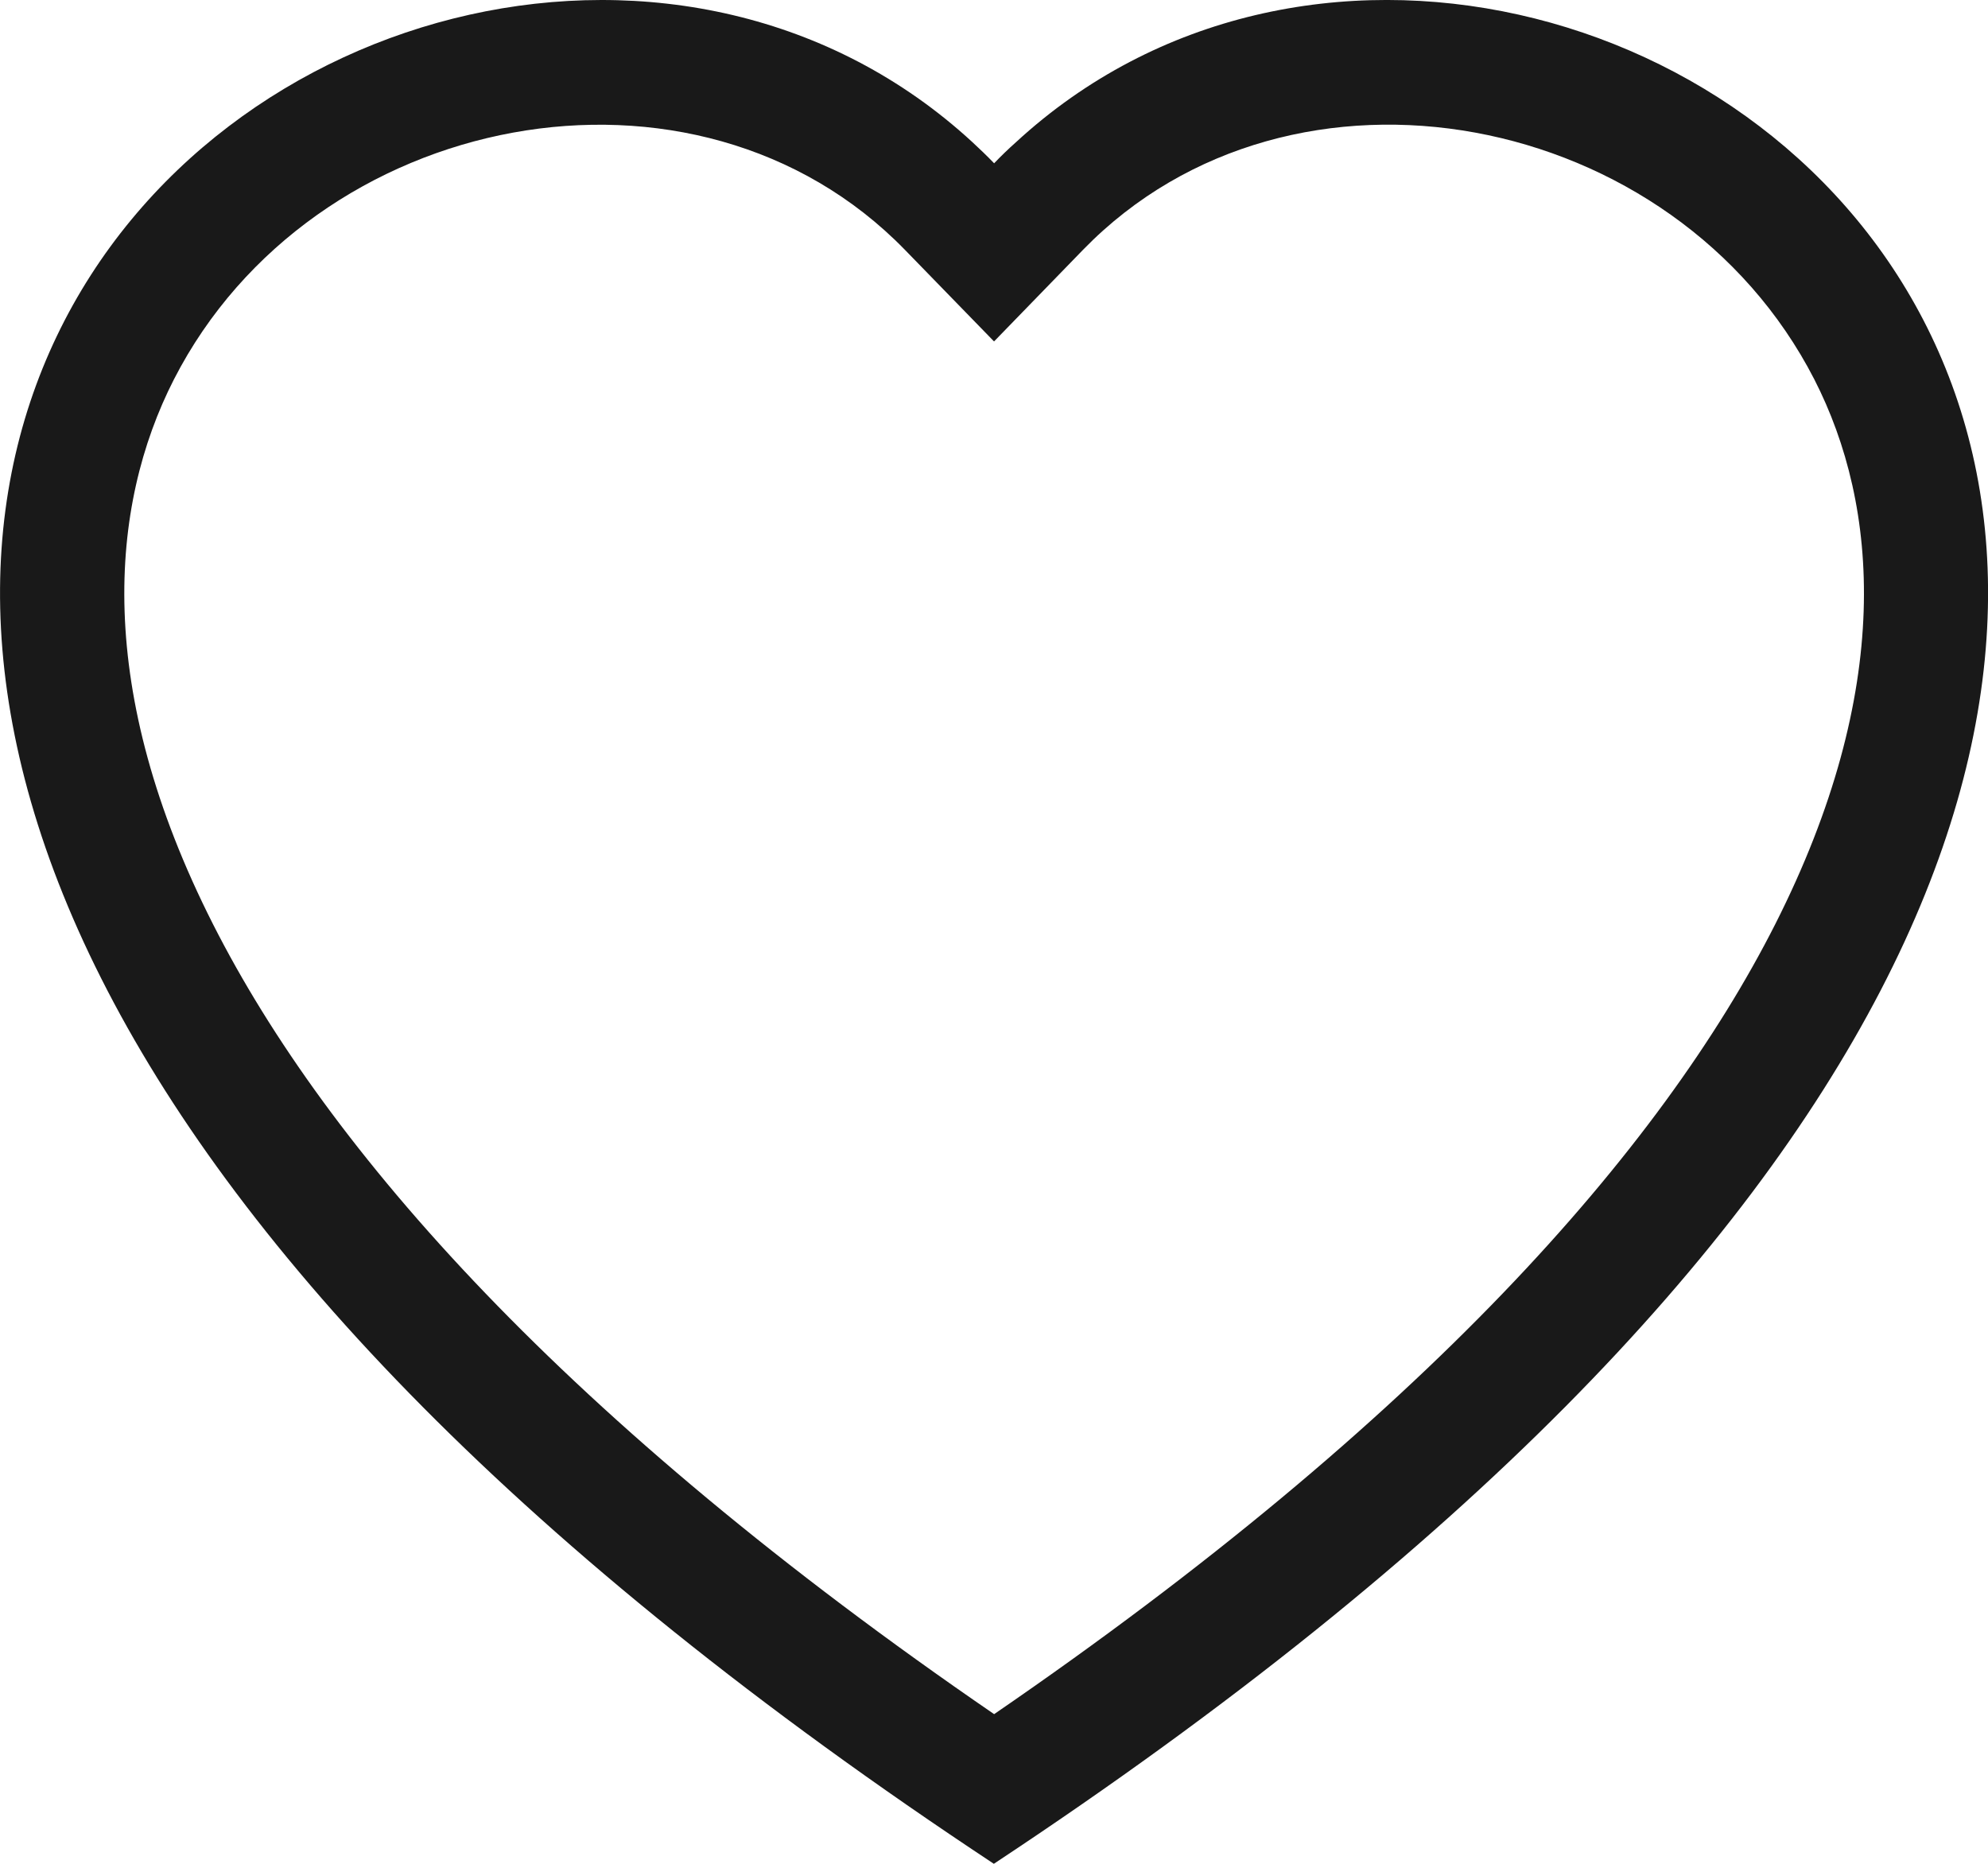
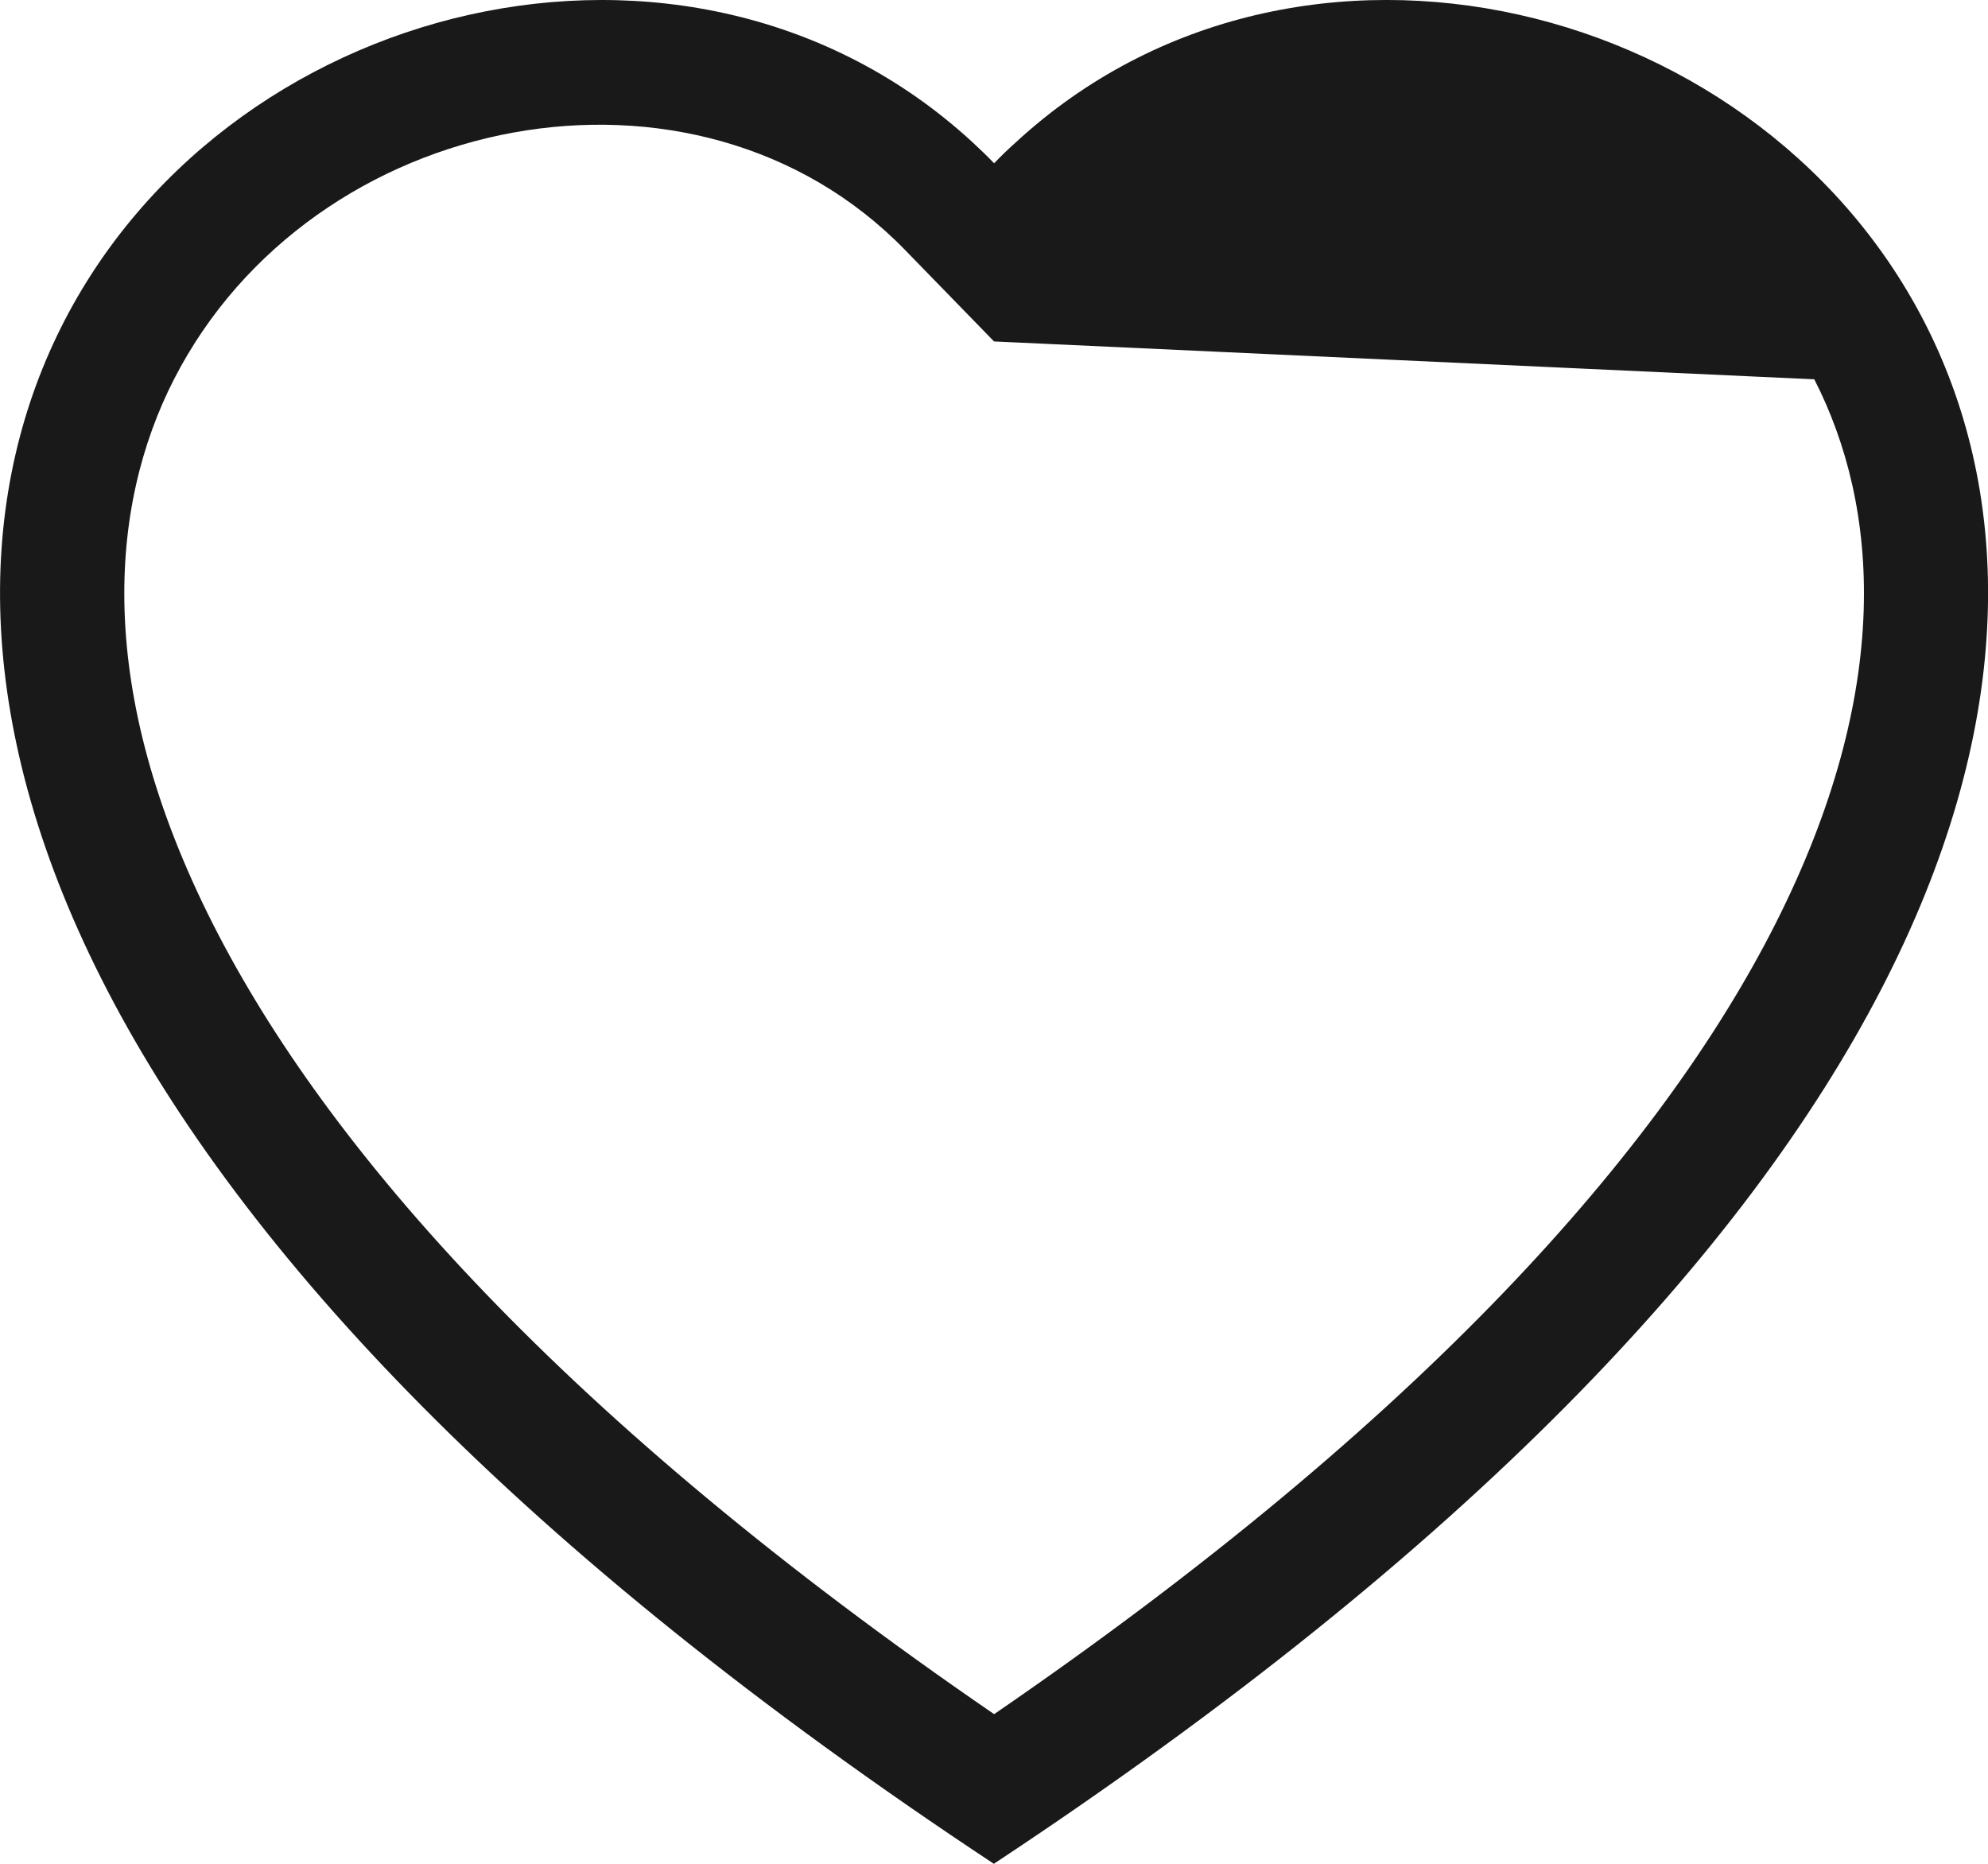
<svg xmlns="http://www.w3.org/2000/svg" width="23.255" height="21.803" viewBox="0 0 23.255 21.803">
-   <path id="icon-favourite" d="M11.628,3.994,10.586,2.923C8.14.408,3.654,1.276,2.035,4.437c-.76,1.487-.932,3.634.457,6.374,1.337,2.638,4.12,5.8,9.137,9.24,5.018-3.442,7.8-6.6,9.137-9.24,1.388-2.742,1.218-4.887.457-6.374C19.6,1.276,15.117.407,12.67,2.921Zm0,17.809C-10.658,7.076,4.766-4.419,11.373,1.661c.087.08.173.163.256.249q.123-.129.256-.247C18.489-4.422,33.915,7.074,11.628,21.8Z" transform="translate(0 0)" fill="#191919" fill-rule="evenodd" />
+   <path id="icon-favourite" d="M11.628,3.994,10.586,2.923C8.14.408,3.654,1.276,2.035,4.437c-.76,1.487-.932,3.634.457,6.374,1.337,2.638,4.12,5.8,9.137,9.24,5.018-3.442,7.8-6.6,9.137-9.24,1.388-2.742,1.218-4.887.457-6.374Zm0,17.809C-10.658,7.076,4.766-4.419,11.373,1.661c.087.08.173.163.256.249q.123-.129.256-.247C18.489-4.422,33.915,7.074,11.628,21.8Z" transform="translate(0 0)" fill="#191919" fill-rule="evenodd" />
</svg>